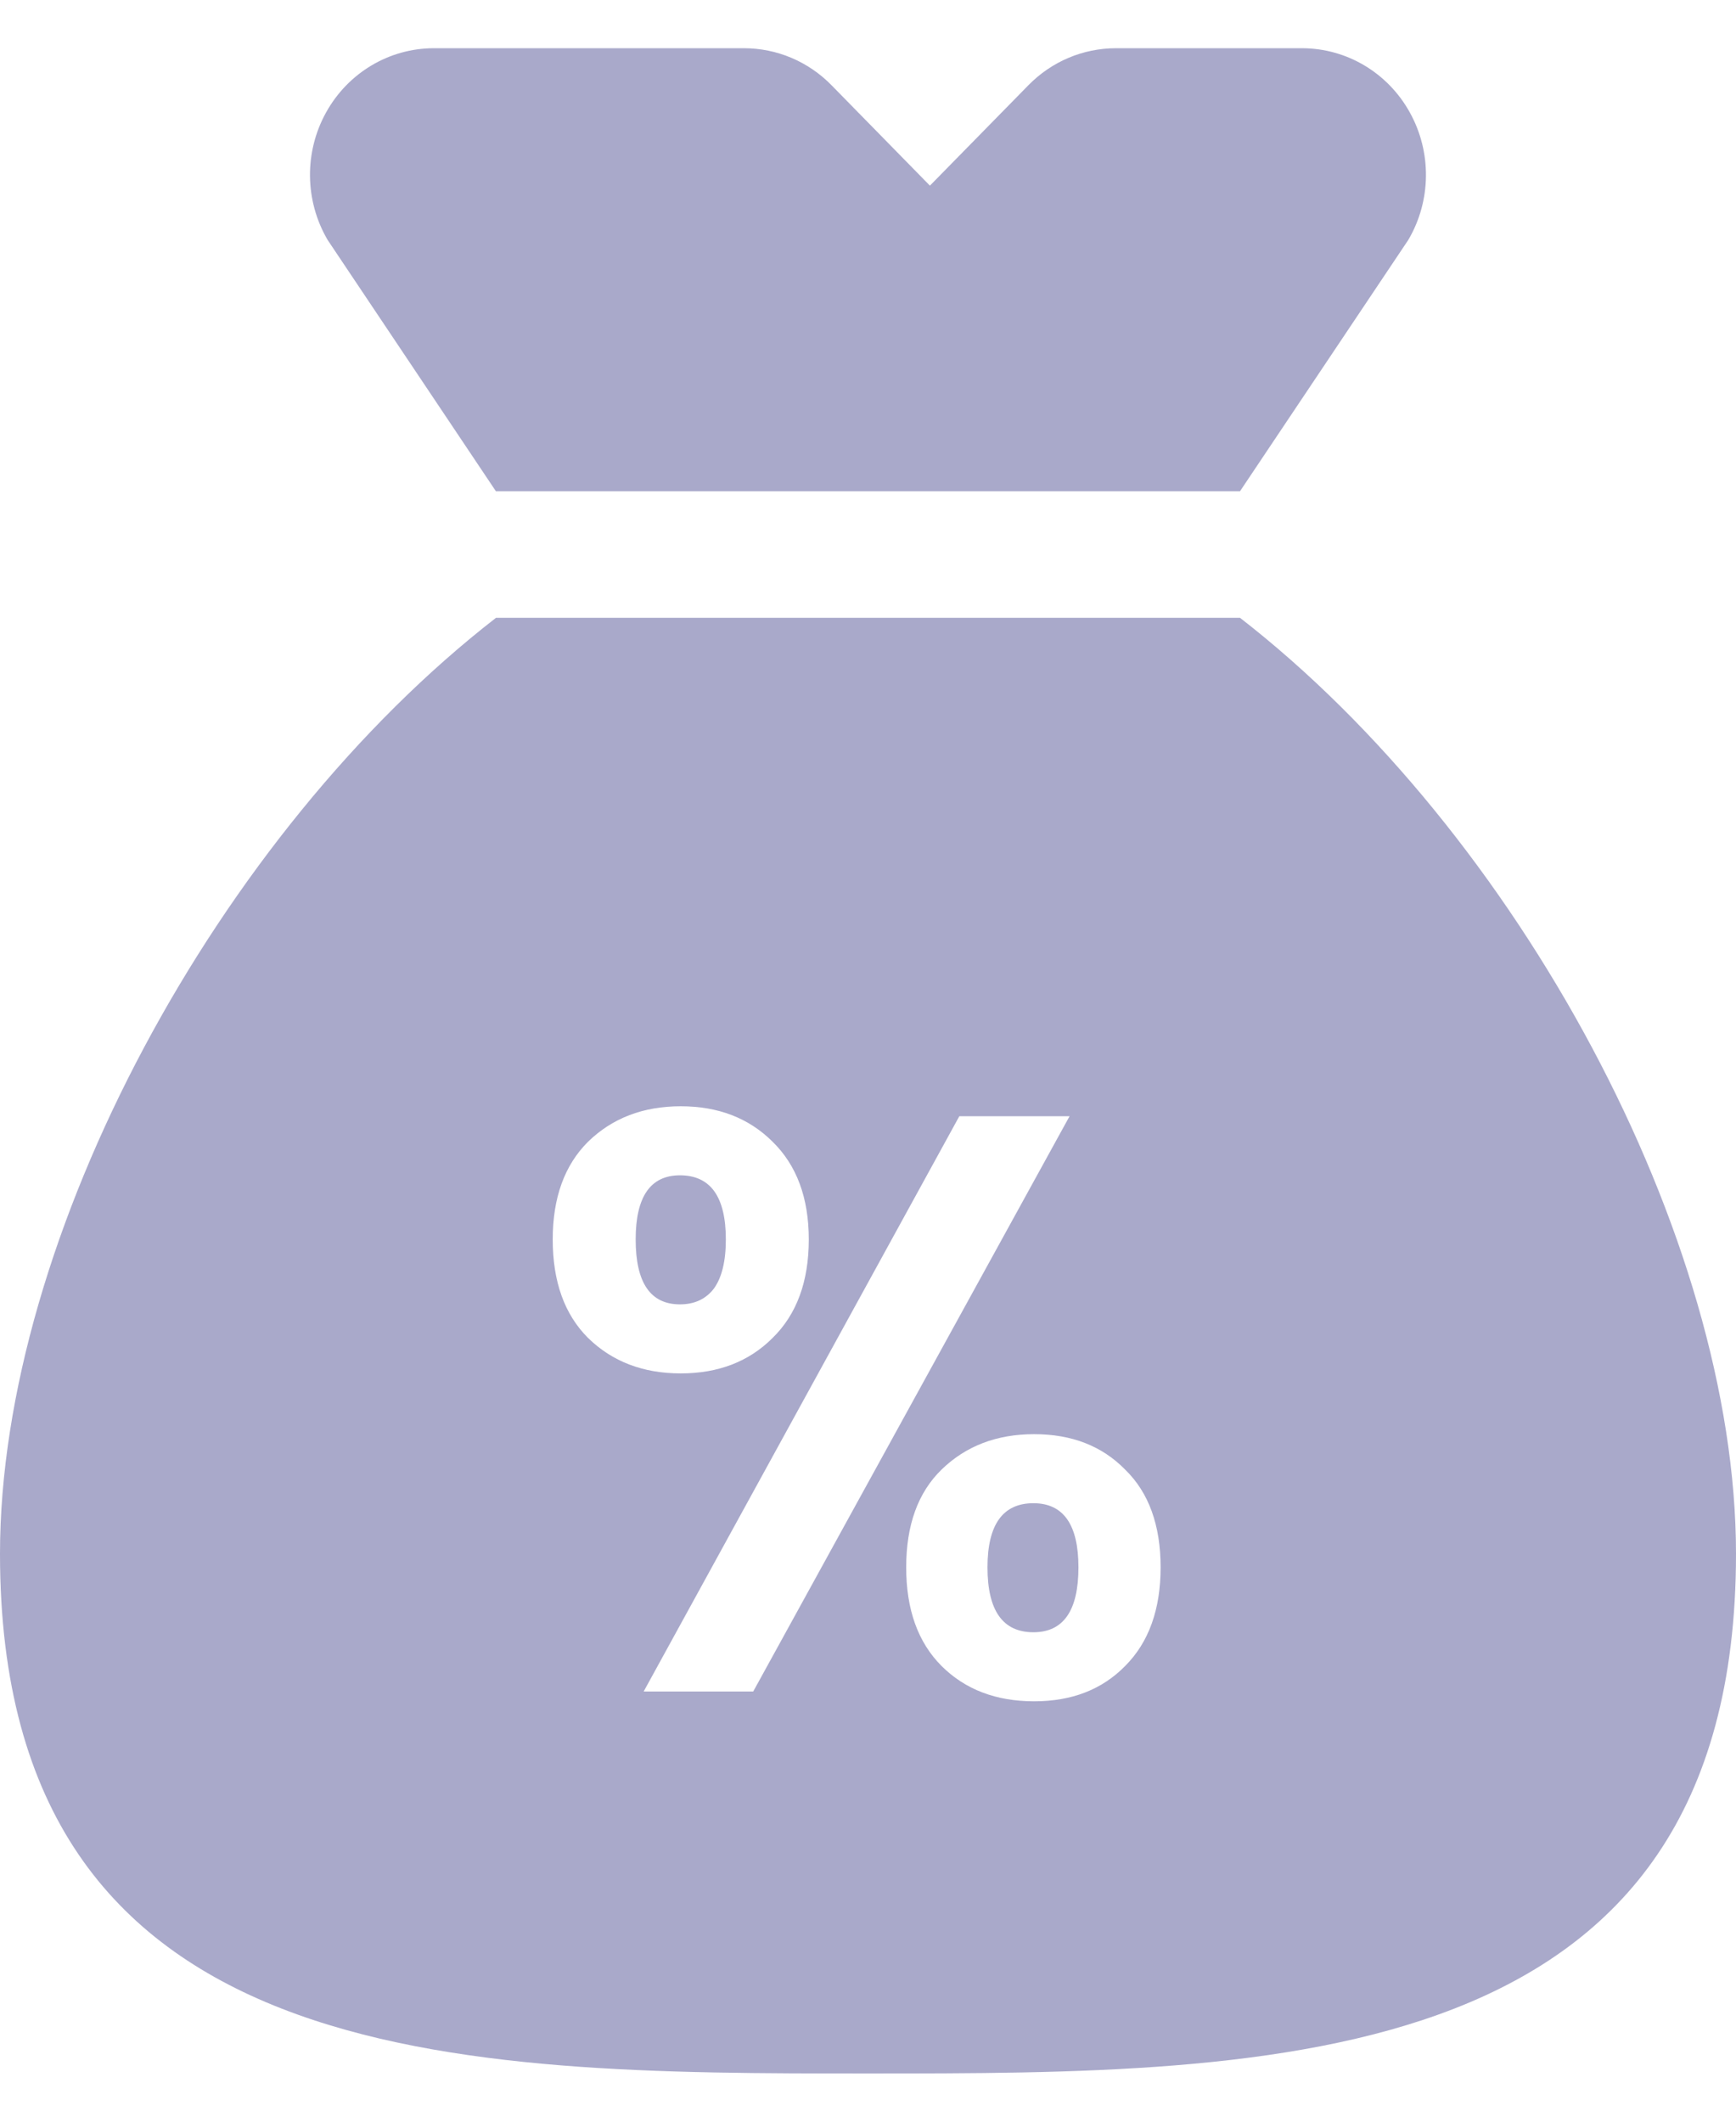
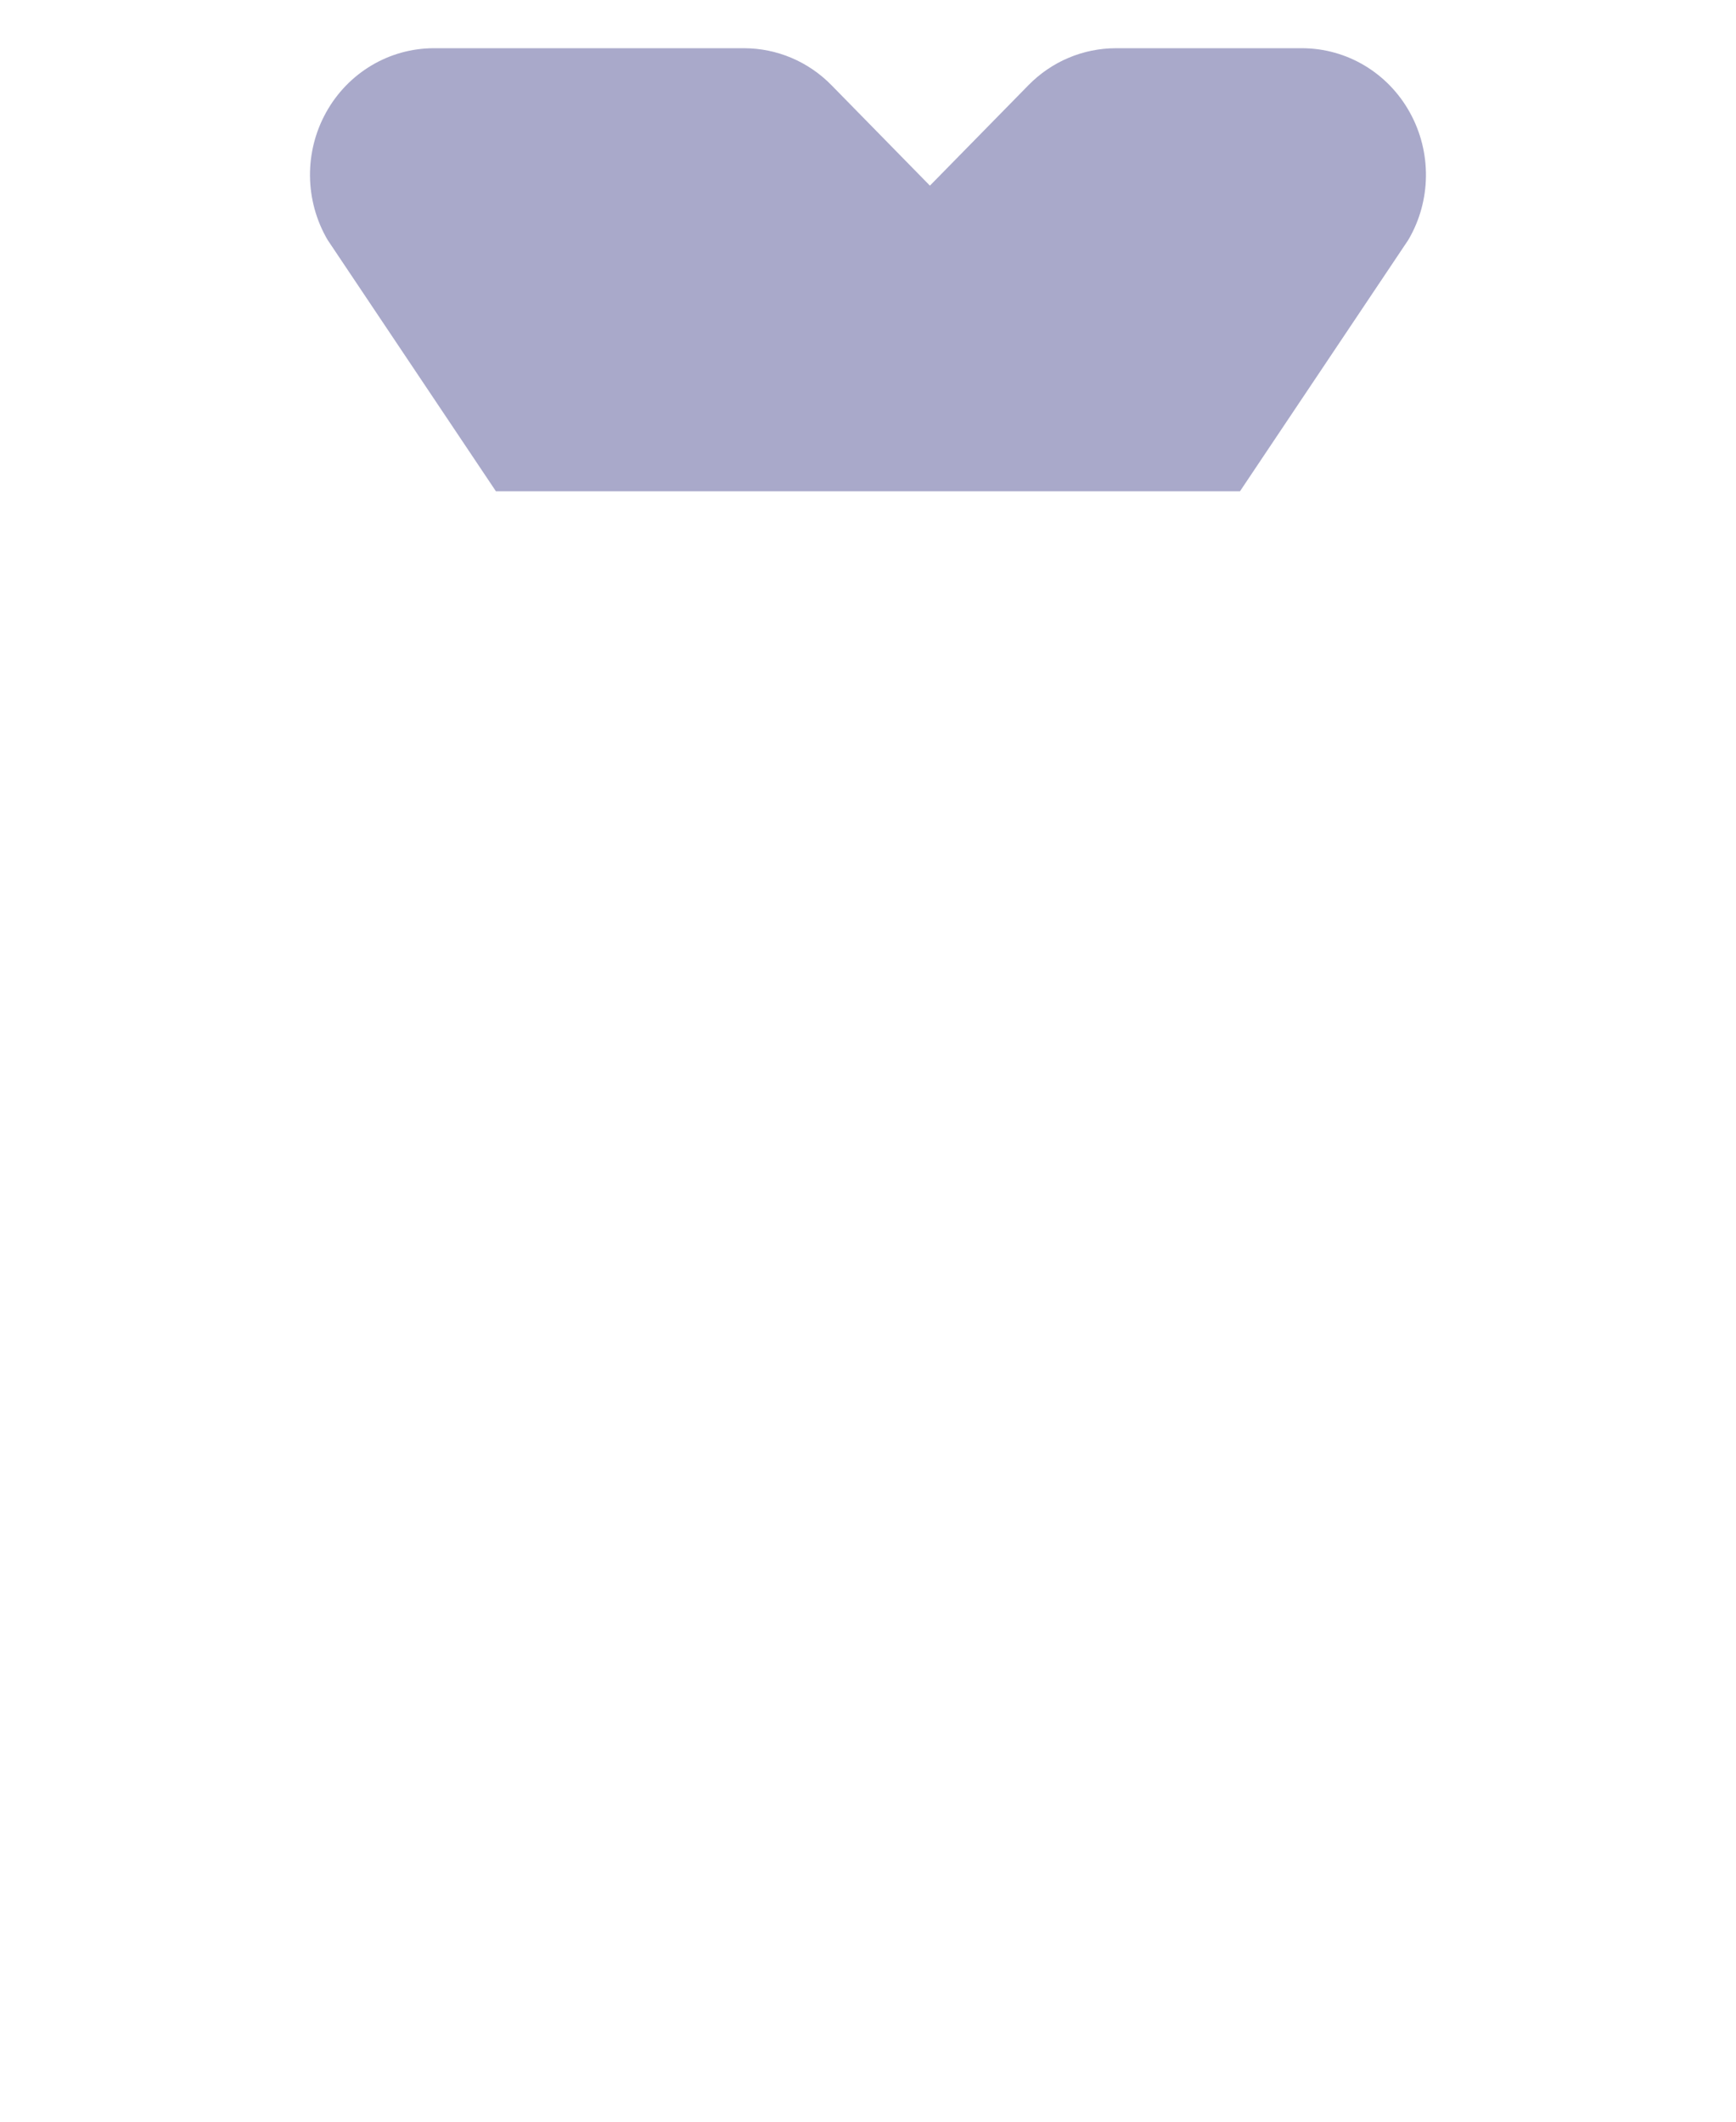
<svg xmlns="http://www.w3.org/2000/svg" fill="none" height="22" viewBox="0 0 18 22" width="18">
  <path d="M5.142 5.094H12.857L14.602 2.488C14.841 2.082 14.846 1.577 14.618 1.166C14.39 0.754 13.963 0.5 13.499 0.5H11.571C11.23 0.5 10.903 0.638 10.662 0.885L9.642 1.925L8.623 0.885C8.382 0.638 8.055 0.5 7.714 0.5H4.499C4.036 0.5 3.609 0.754 3.381 1.166C3.153 1.577 3.159 2.082 3.397 2.488L5.142 5.094Z" fill="#A9A9CA" />
-   <path clip-rule="evenodd" d="M5.143 6.406H12.857C15.732 8.637 18 12.822 18 16.112C18 21.5 13.218 21.5 9 21.5C4.782 21.5 0 21.5 0 16.112C0 12.822 2.268 8.637 5.143 6.406ZM6.098 11.838C5.853 12.082 5.731 12.42 5.731 12.852C5.731 13.289 5.853 13.63 6.098 13.874C6.349 14.119 6.669 14.241 7.058 14.241C7.448 14.241 7.765 14.119 8.01 13.874C8.26 13.63 8.386 13.289 8.386 12.852C8.386 12.42 8.26 12.082 8.01 11.838C7.765 11.594 7.448 11.471 7.058 11.471C6.669 11.471 6.349 11.594 6.098 11.838ZM7.81 17.539L11.09 11.574H9.947L6.674 17.539H7.81ZM6.591 12.852C6.591 12.409 6.744 12.187 7.05 12.187C7.367 12.187 7.526 12.409 7.526 12.852C7.526 13.079 7.484 13.249 7.401 13.363C7.317 13.471 7.2 13.525 7.05 13.525C6.744 13.525 6.591 13.301 6.591 12.852ZM9.763 15.238C9.518 15.476 9.396 15.815 9.396 16.252C9.396 16.689 9.518 17.03 9.763 17.275C10.008 17.519 10.328 17.641 10.723 17.641C11.113 17.641 11.427 17.519 11.666 17.275C11.911 17.03 12.034 16.689 12.034 16.252C12.034 15.815 11.911 15.476 11.666 15.238C11.427 14.994 11.113 14.871 10.723 14.871C10.334 14.871 10.014 14.994 9.763 15.238ZM10.239 16.252C10.239 15.809 10.398 15.587 10.715 15.587C11.026 15.587 11.182 15.809 11.182 16.252C11.182 16.701 11.026 16.925 10.715 16.925C10.398 16.925 10.239 16.701 10.239 16.252Z" fill="#A9A9CA" fill-rule="evenodd" />
</svg>